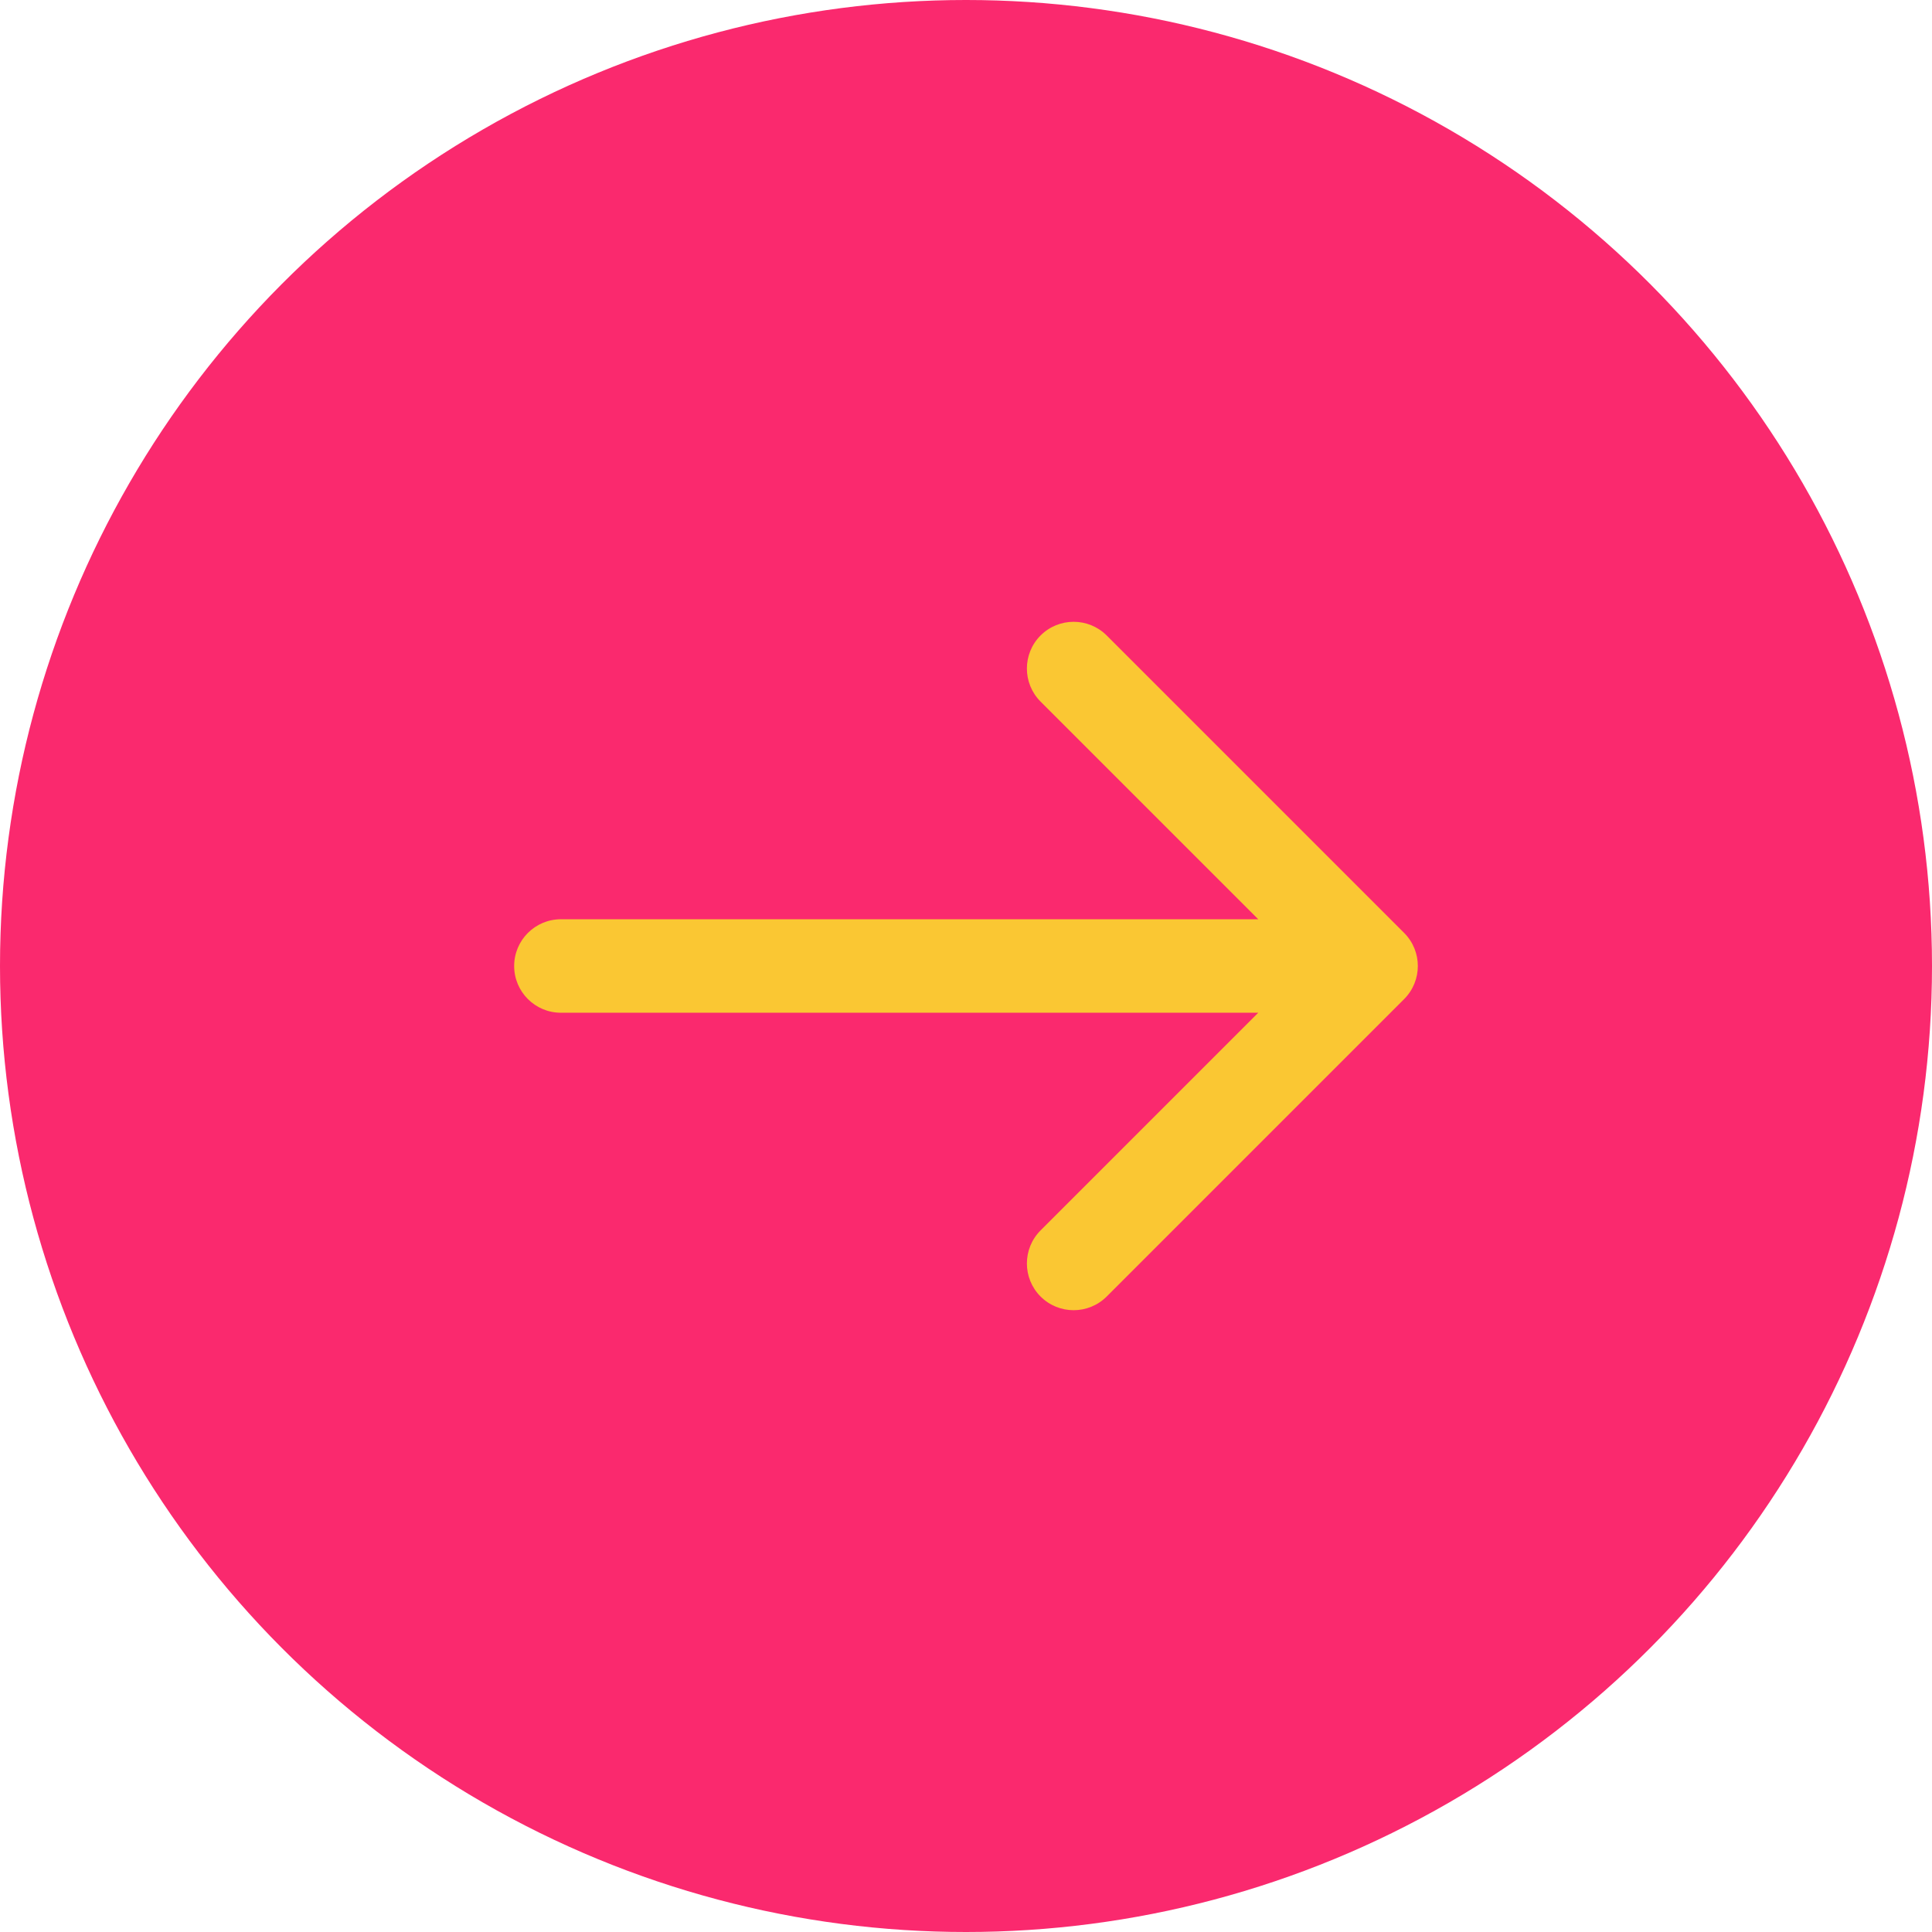
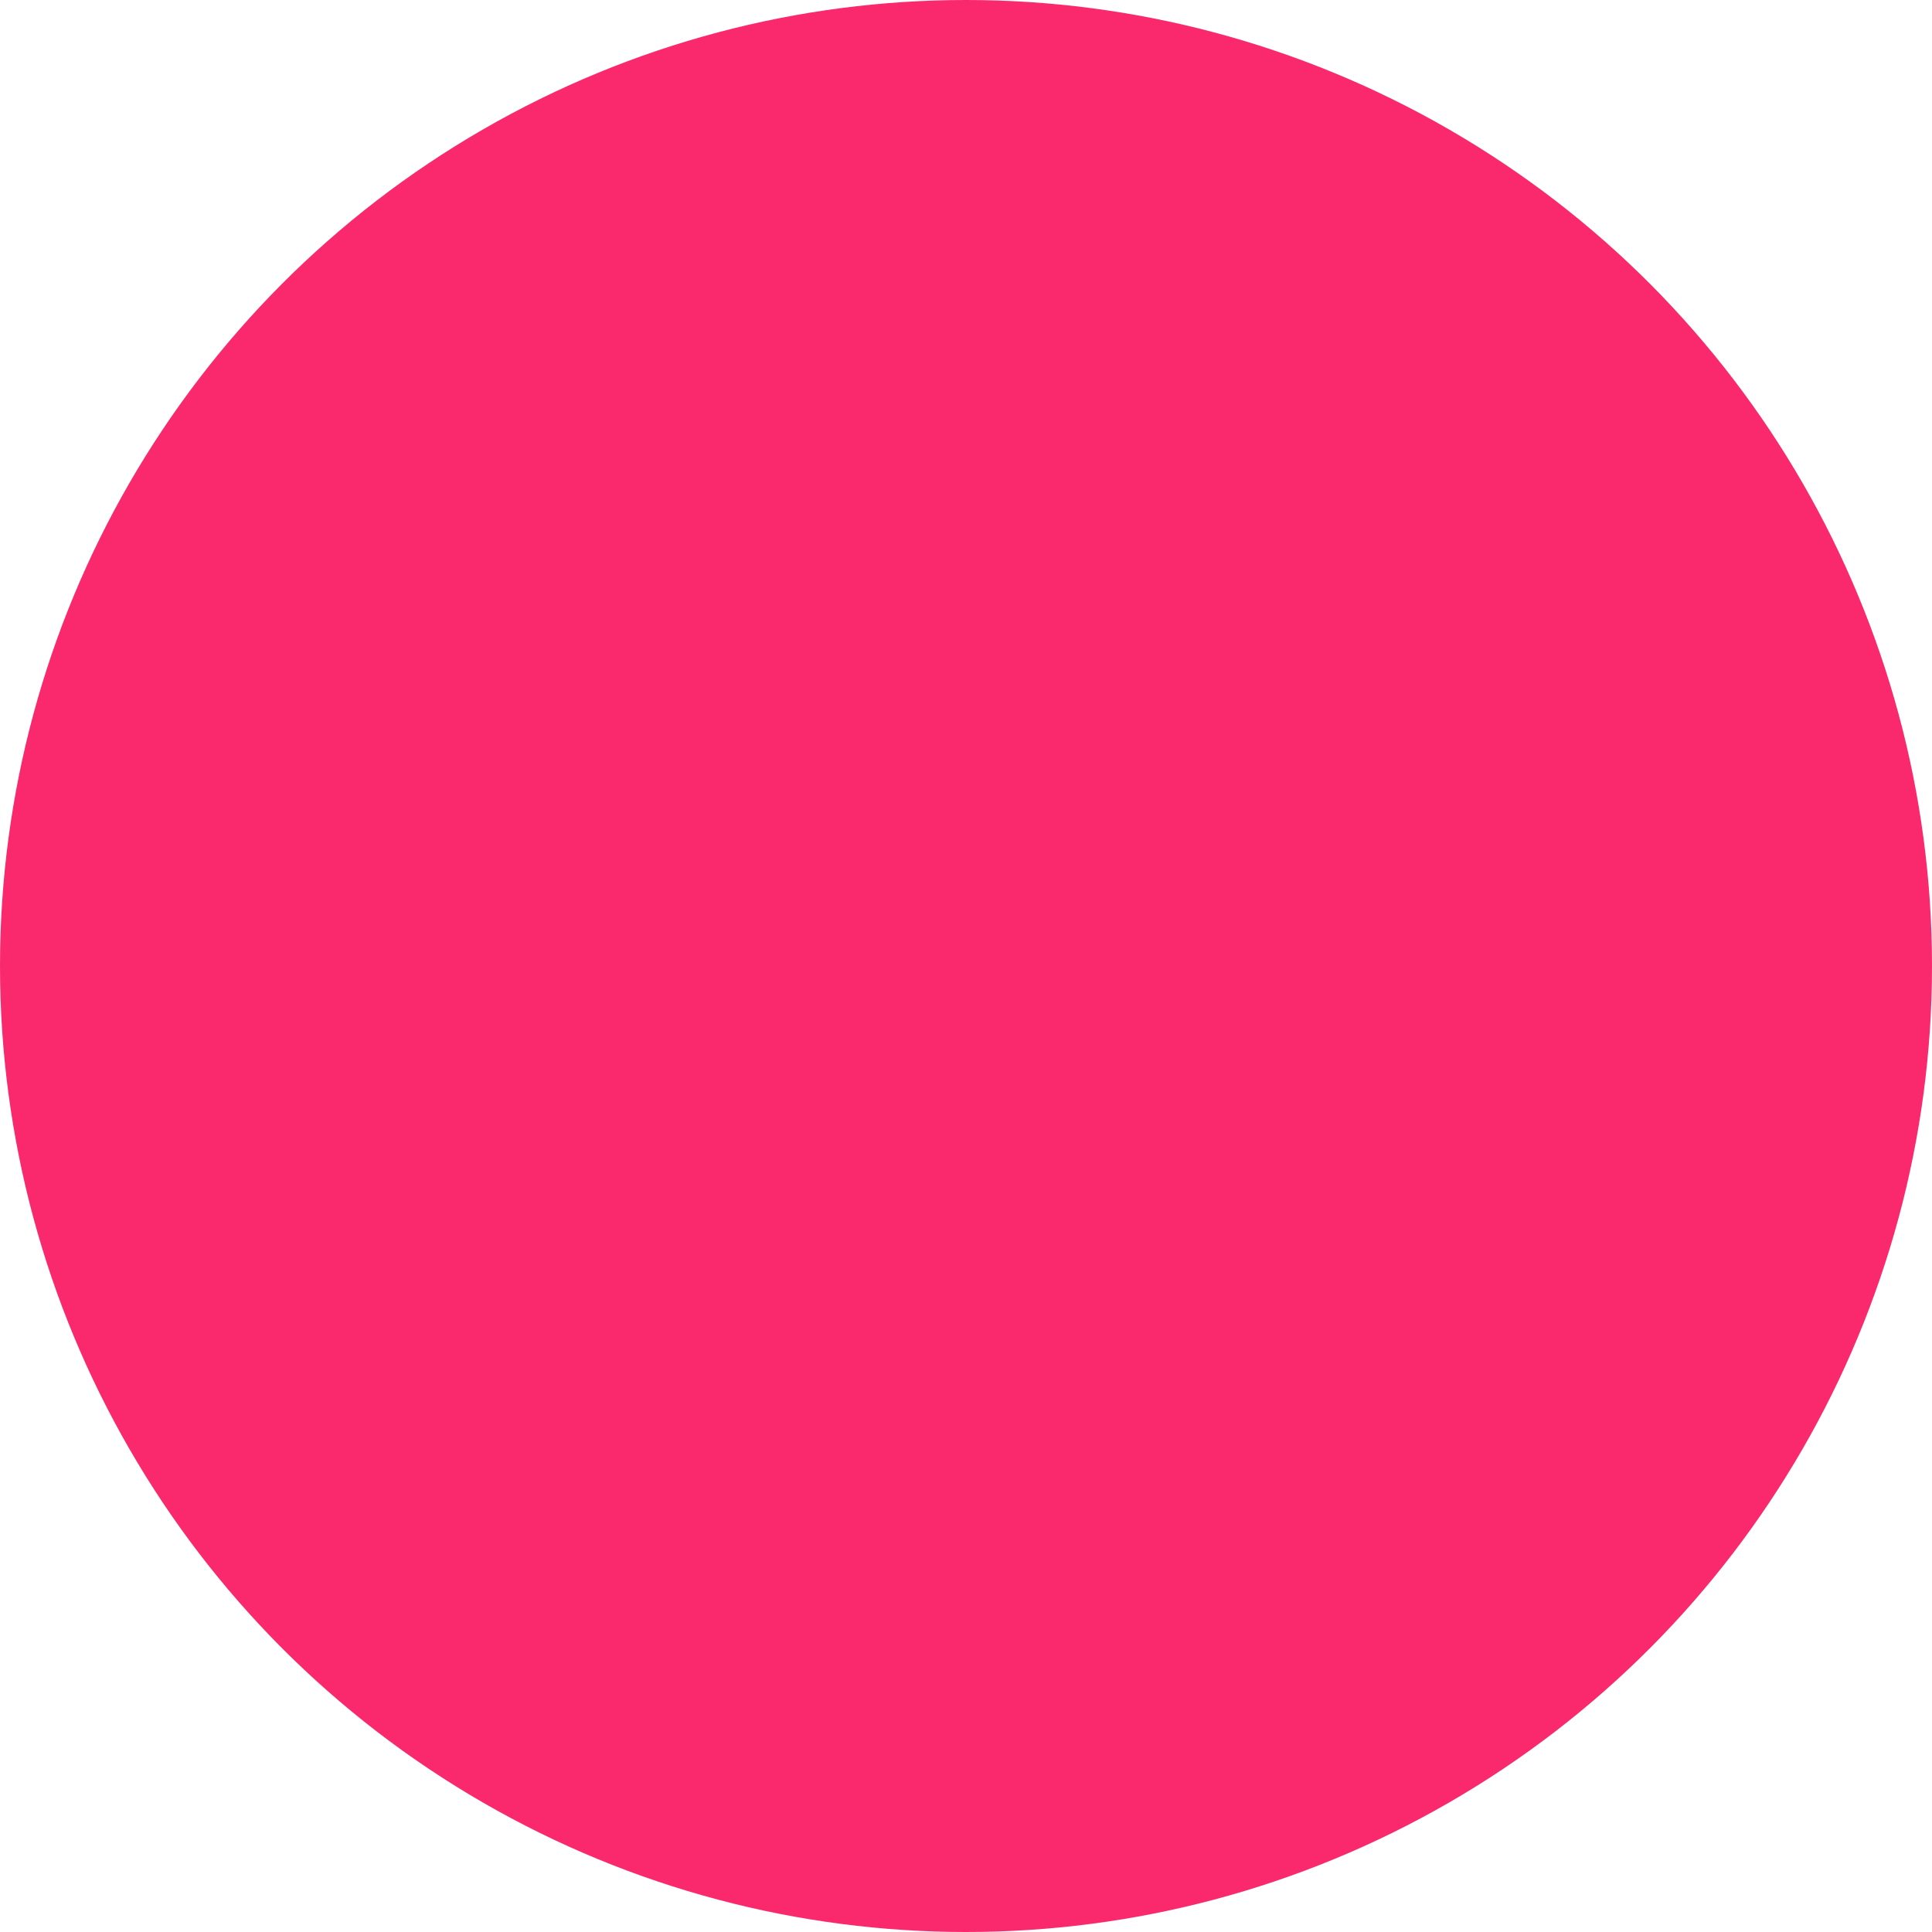
<svg xmlns="http://www.w3.org/2000/svg" width="62" height="62" viewBox="0 0 62 62" fill="none">
  <circle cx="31" cy="31" r="31" transform="matrix(-1 0 0 1 62 0)" fill="#FA296E" />
-   <path d="M45.061 29.939C45.646 30.525 45.646 31.475 45.061 32.061L35.515 41.607C34.929 42.192 33.979 42.192 33.393 41.607C32.808 41.021 32.808 40.071 33.393 39.485L41.879 31L33.393 22.515C32.808 21.929 32.808 20.979 33.393 20.393C33.979 19.808 34.929 19.808 35.515 20.393L45.061 29.939ZM18 32.5C17.172 32.5 16.5 31.828 16.5 31C16.5 30.172 17.172 29.5 18 29.5V32.5ZM44 31V32.5H18V31V29.5H44V31Z" fill="#FAC733" />
</svg>